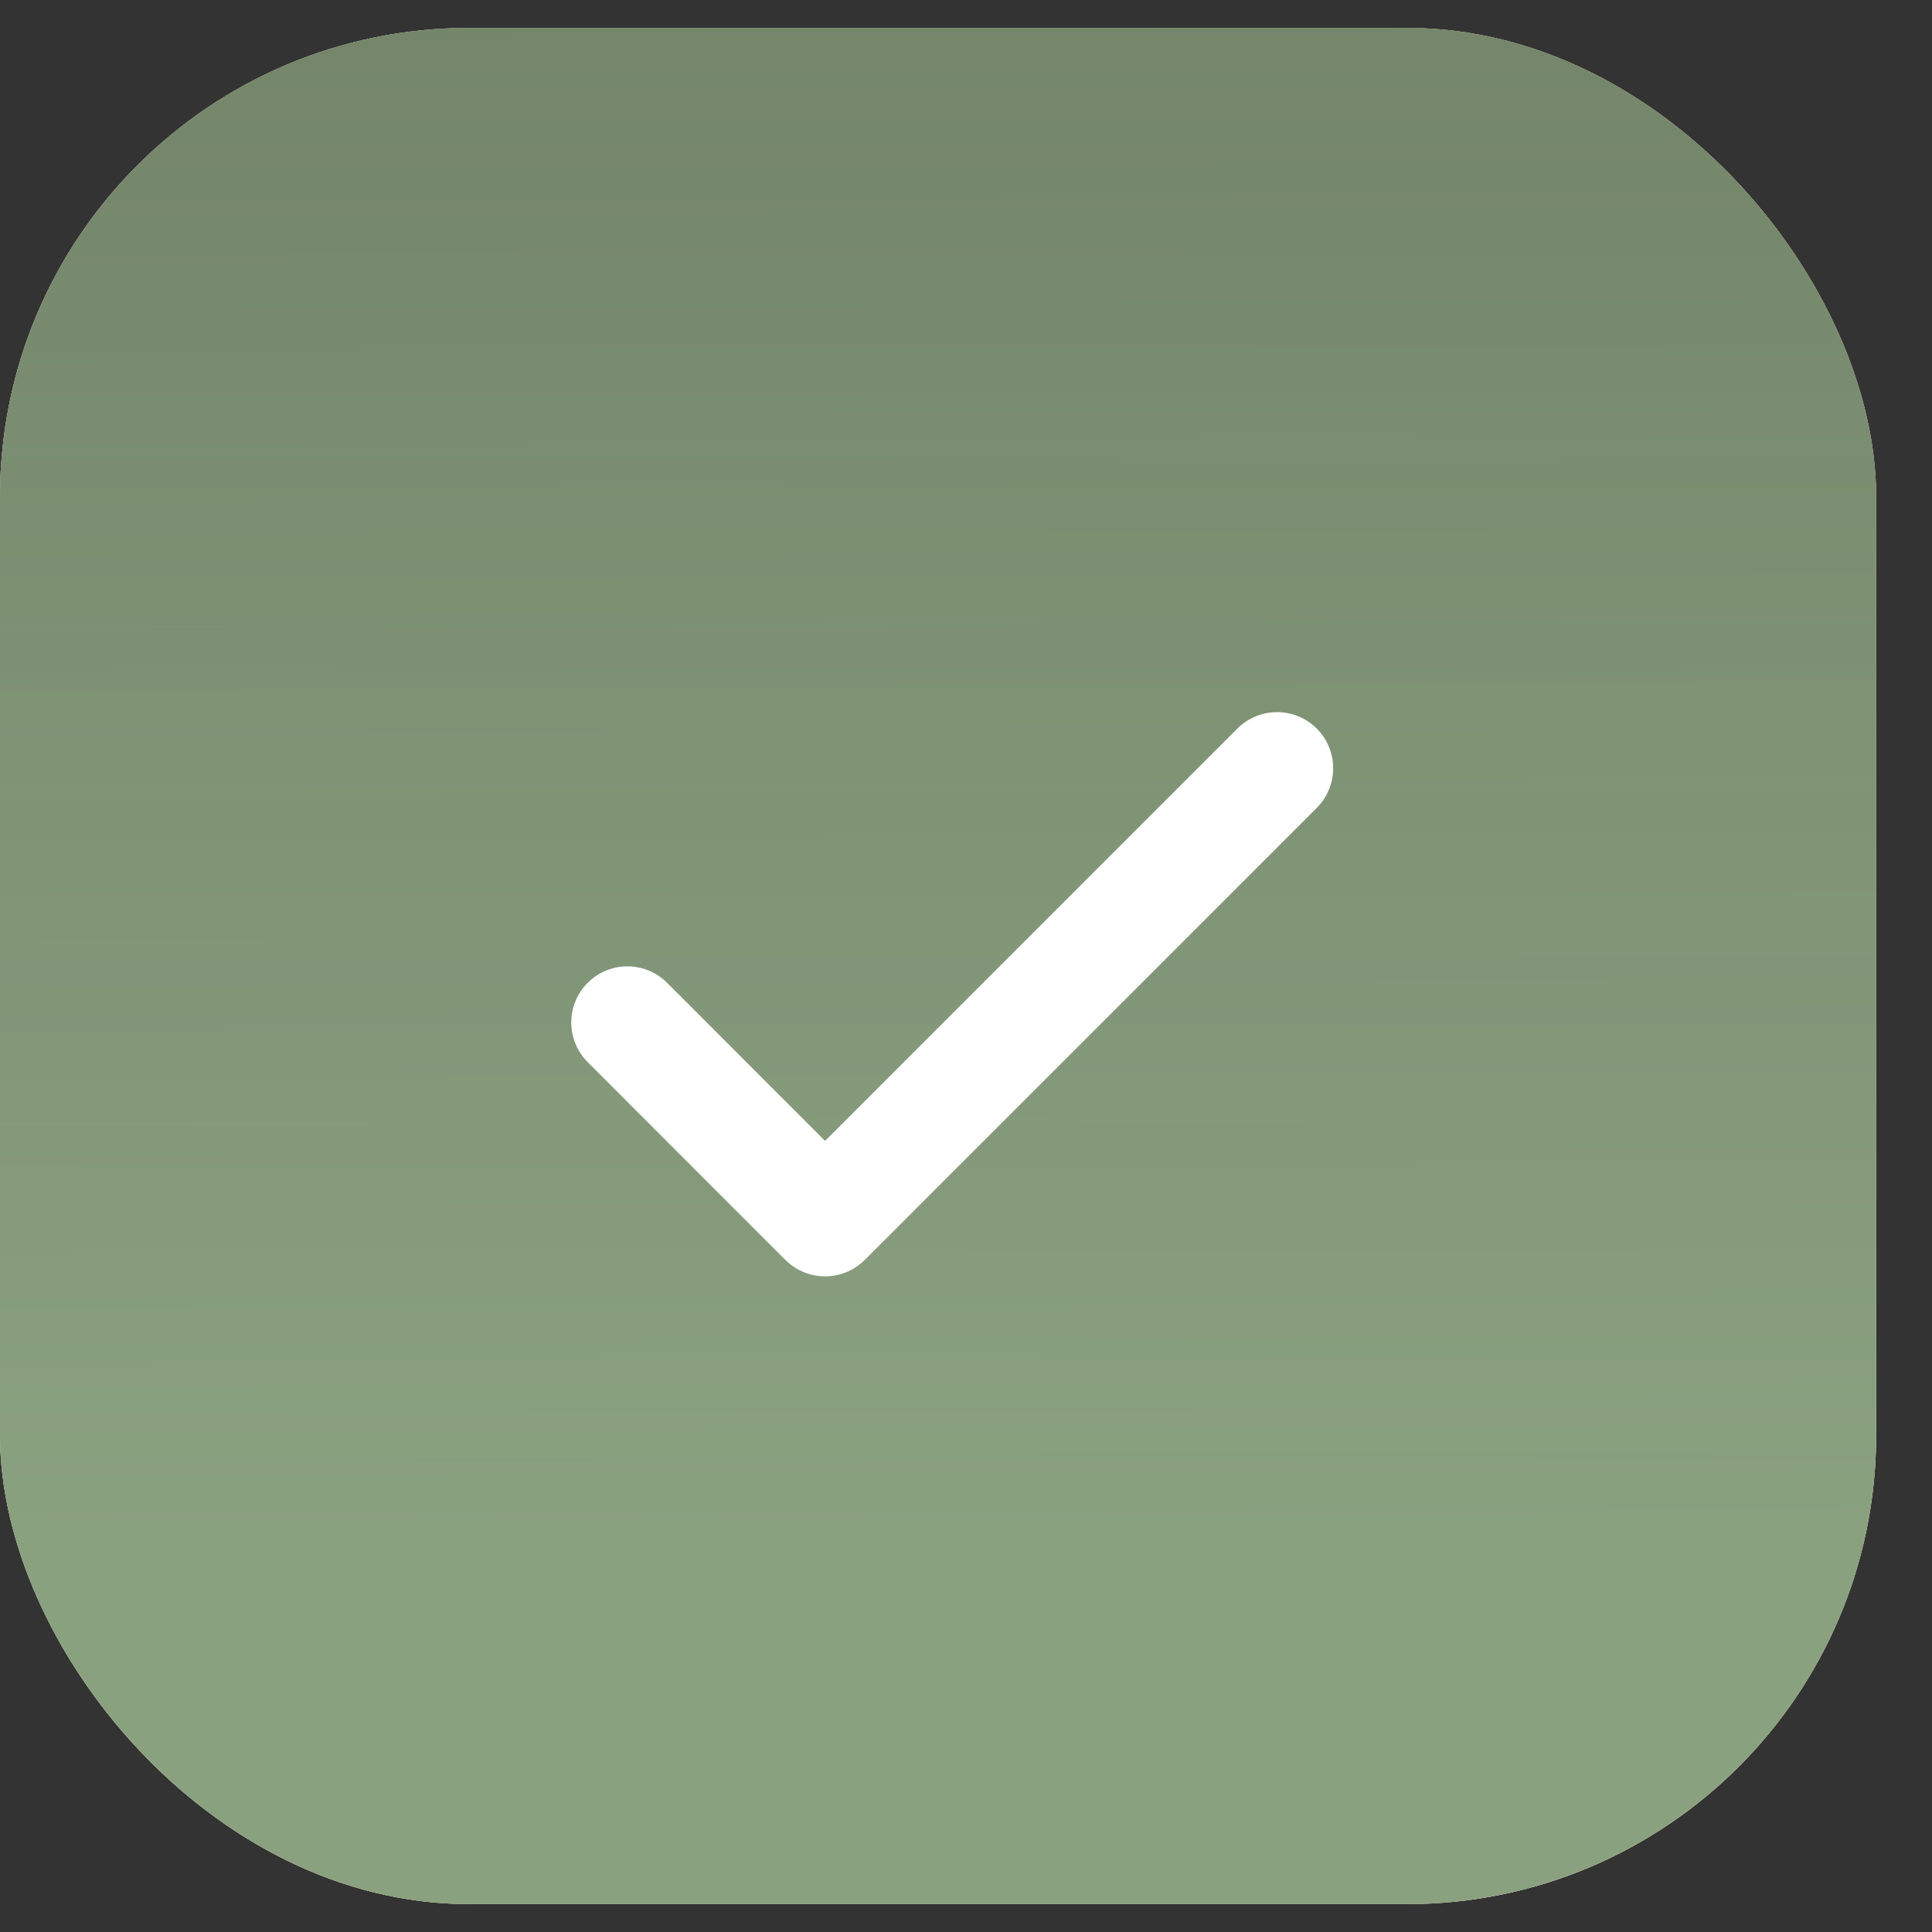
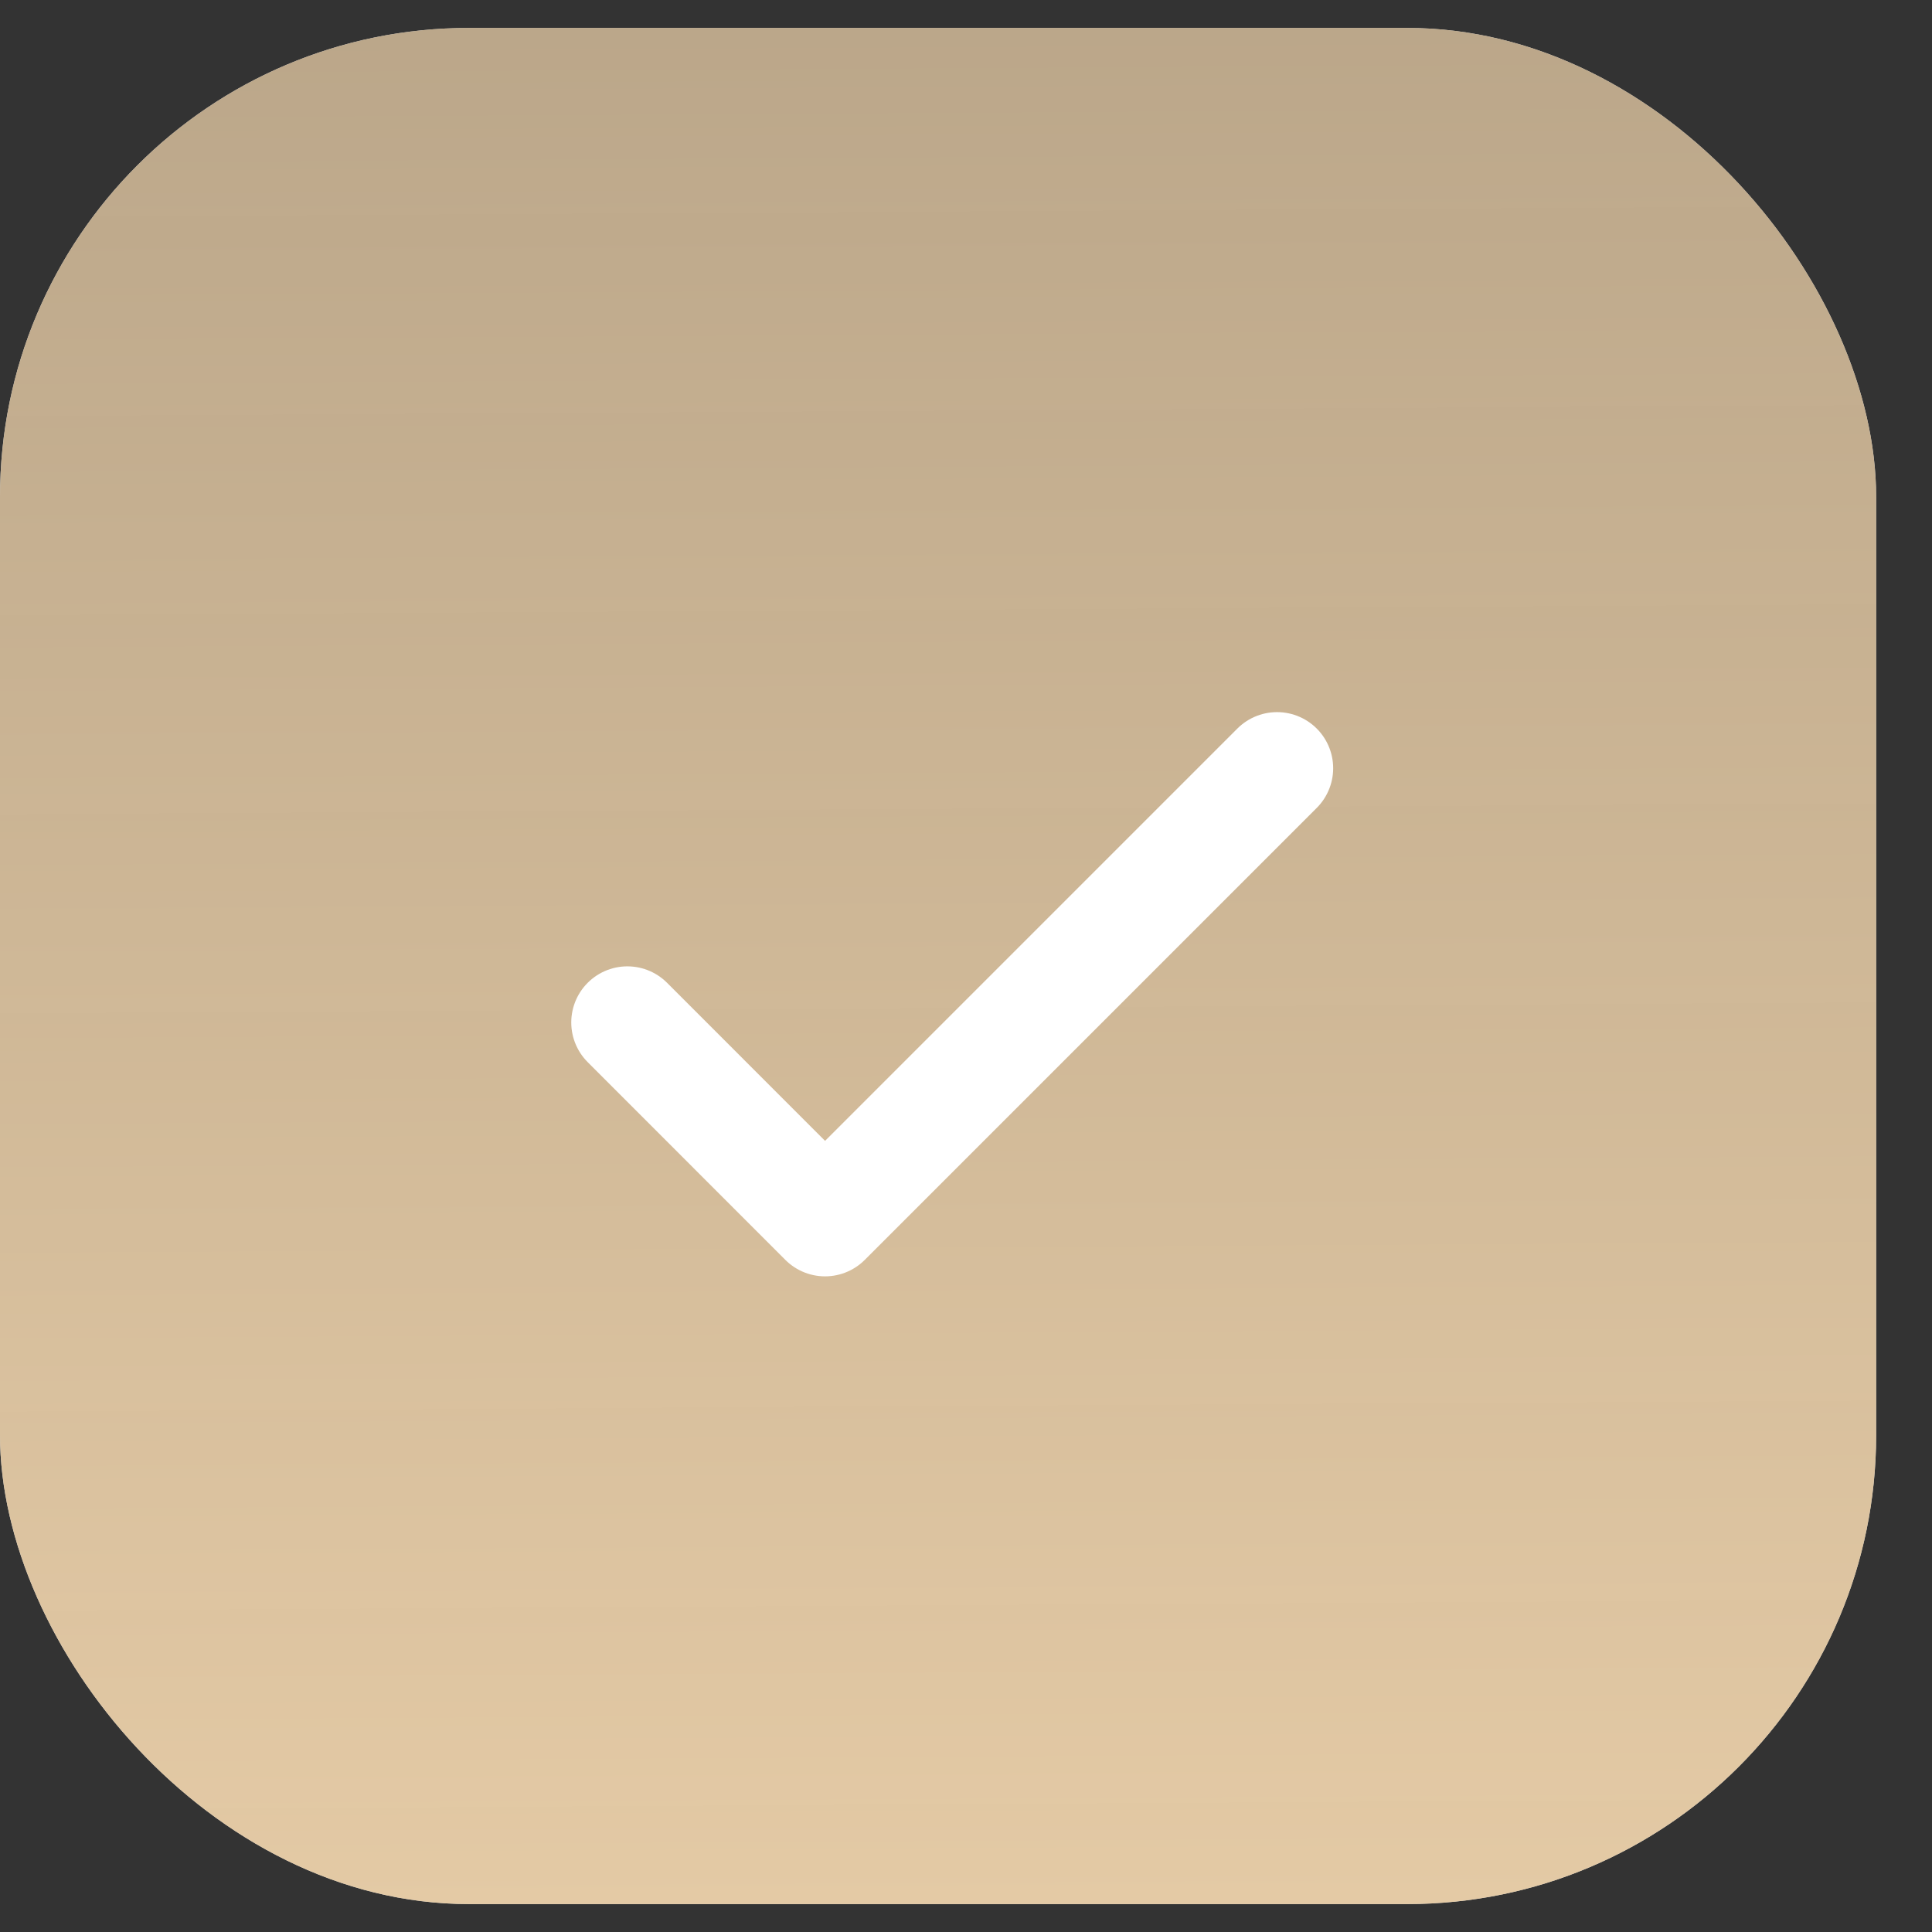
<svg xmlns="http://www.w3.org/2000/svg" fill="none" viewBox="0 0 22 22" height="22" width="22">
  <rect x="0" y="0" width="22" height="22" fill="#333333" stroke="none" />
  <rect fill="#D9D9D9" rx="5.341" height="21.364" width="21.364" y="0.318" />
  <rect fill="url(#paint0_linear_4920_1502)" rx="5.341" height="21.364" width="21.364" y="0.318" />
-   <rect fill="url(#paint1_linear_4920_1502)" rx="5.341" height="21.364" width="21.364" y="0.318" />
  <g clip-path="url(#clip0_4920_1502)">
    <path stroke-linejoin="round" stroke-linecap="round" stroke-width="1.278" stroke="white" d="M7.144 11.643L9.395 13.895L14.542 8.748" />
  </g>
  <defs>
    <linearGradient gradientUnits="userSpaceOnUse" y2="21.677" x2="11.678" y1="-94" x1="11" id="paint0_linear_4920_1502">
      <stop stop-opacity="0.8" />
      <stop stop-color="#E4CAA5" offset="1" />
    </linearGradient>
    <linearGradient gradientUnits="userSpaceOnUse" y2="17.516" x2="11.335" y1="-79" x1="11" id="paint1_linear_4920_1502">
      <stop stop-opacity="0.8" />
      <stop stop-color="#8AA180" offset="1" />
    </linearGradient>
    <clipPath id="clip0_4920_1502">
      <rect transform="translate(5.535 5.853)" fill="white" height="10.293" width="10.293" />
    </clipPath>
  </defs>
</svg>